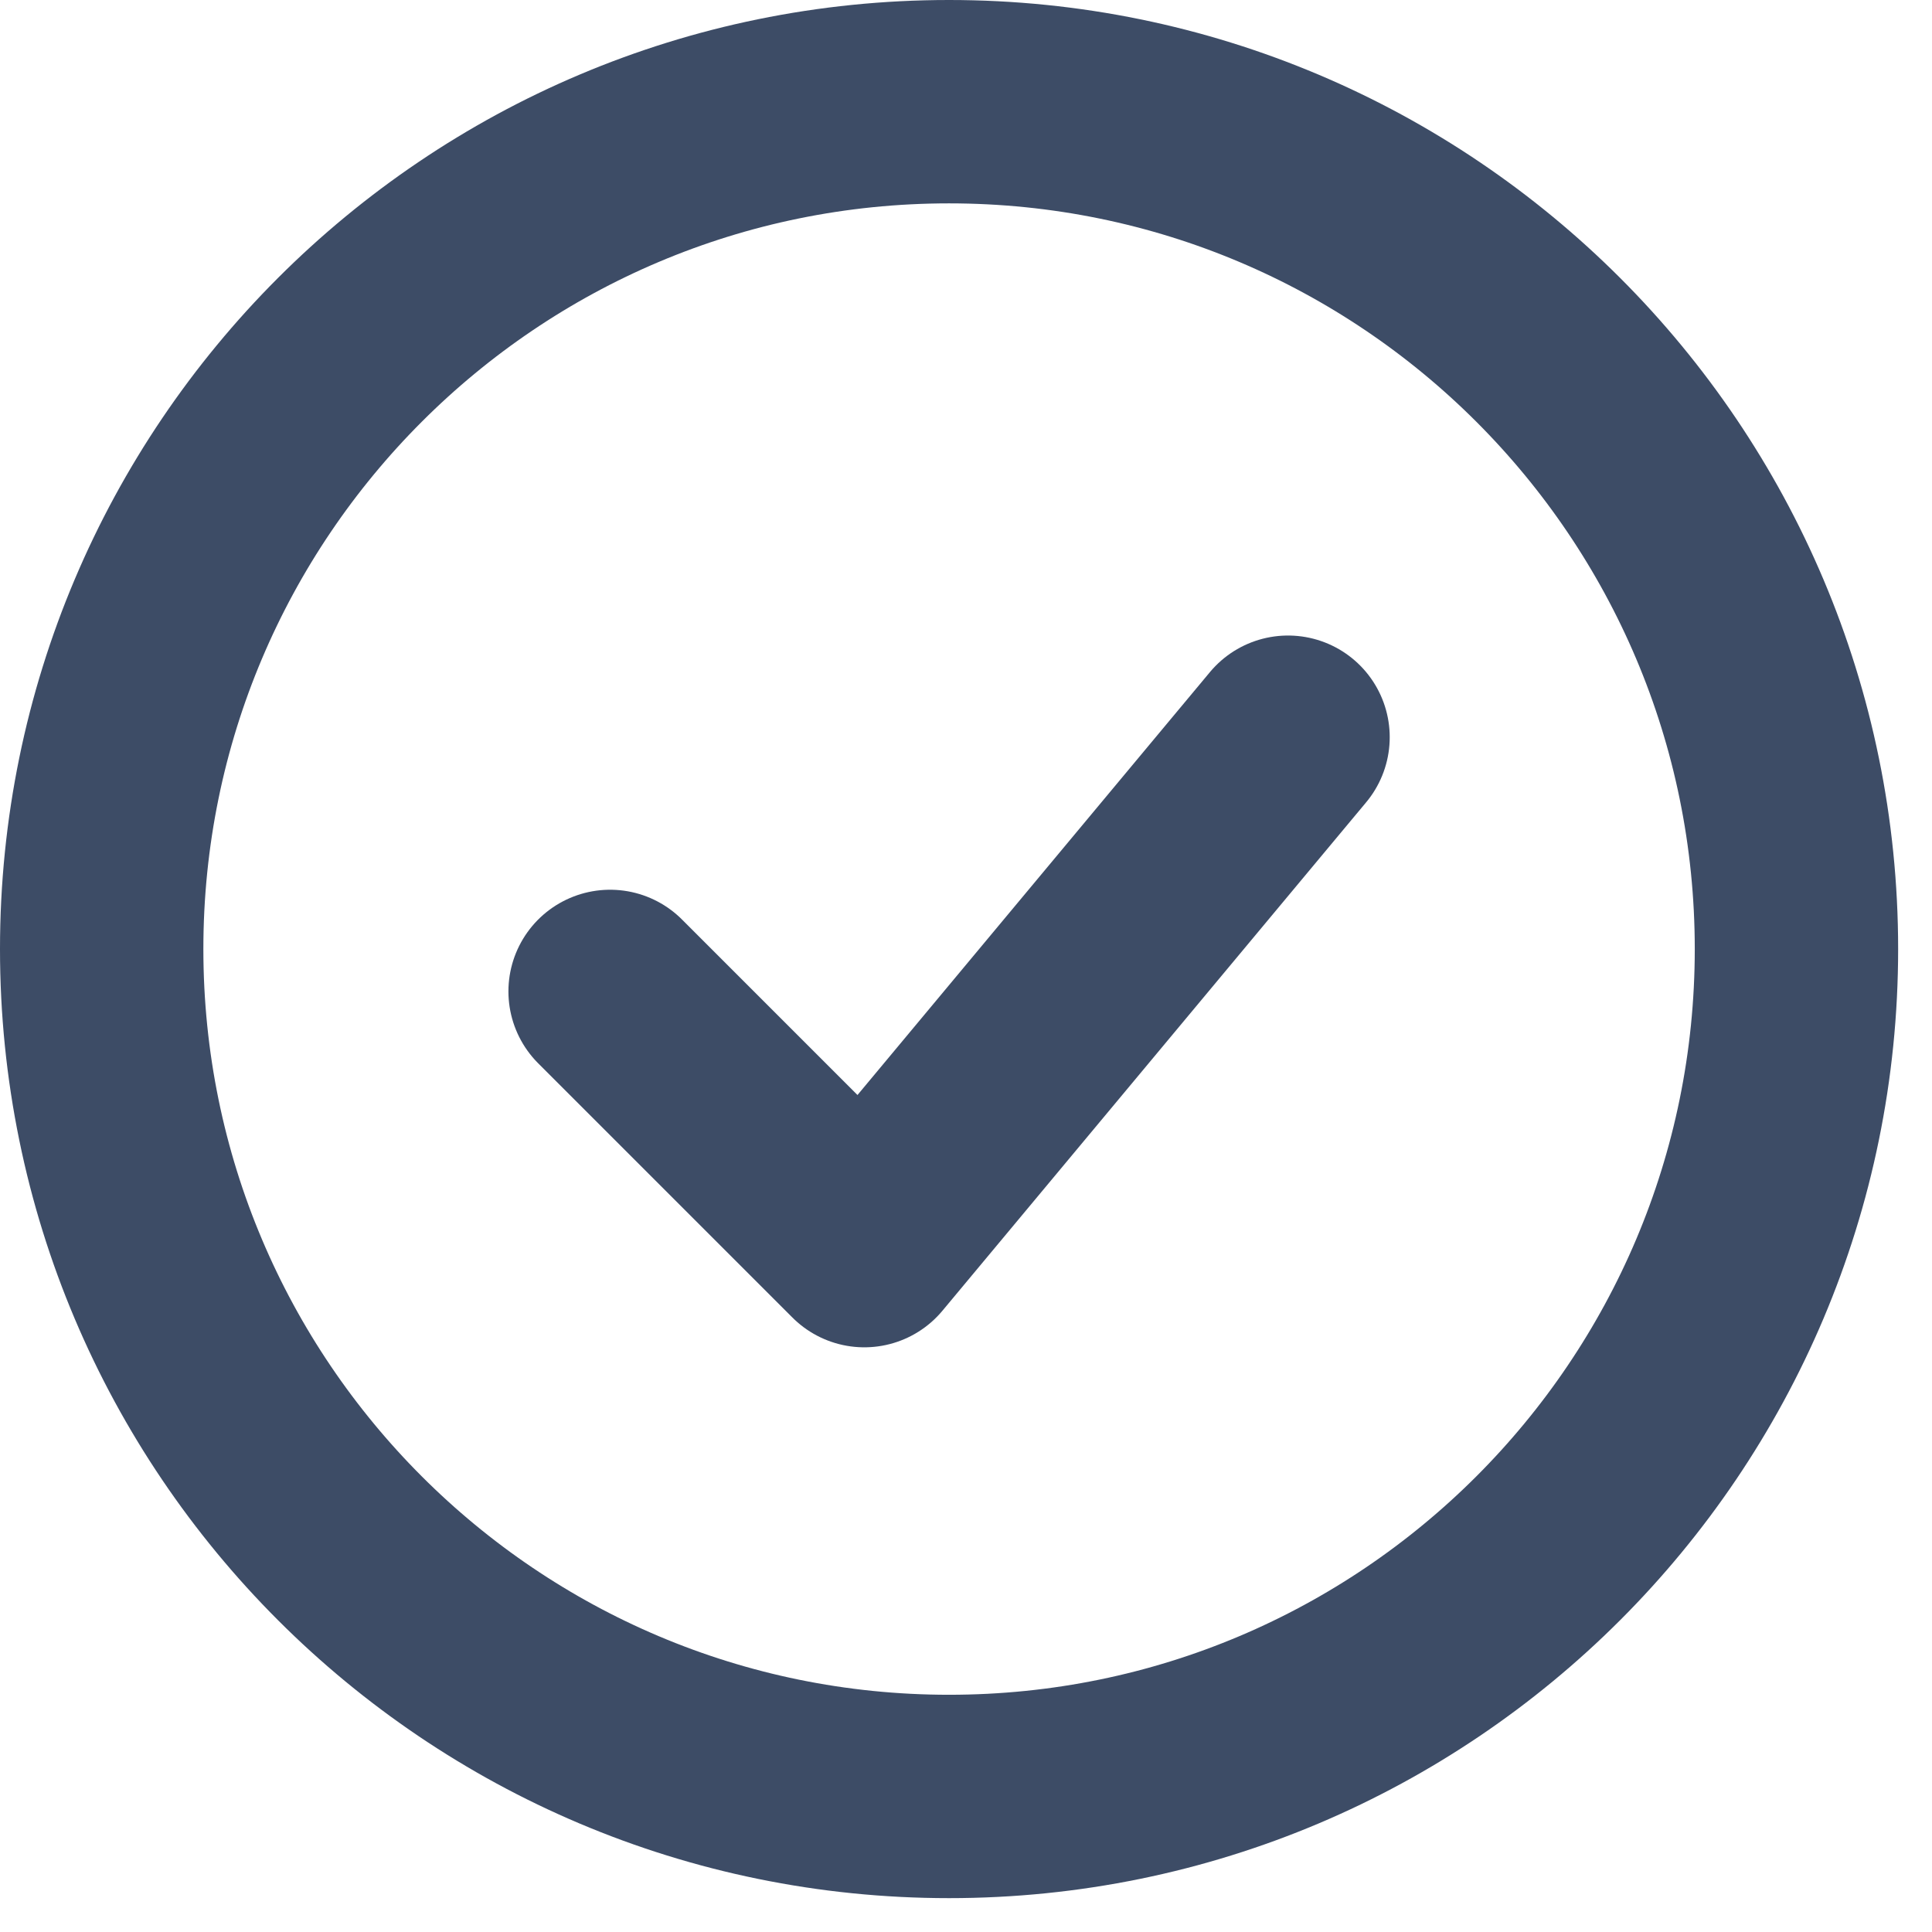
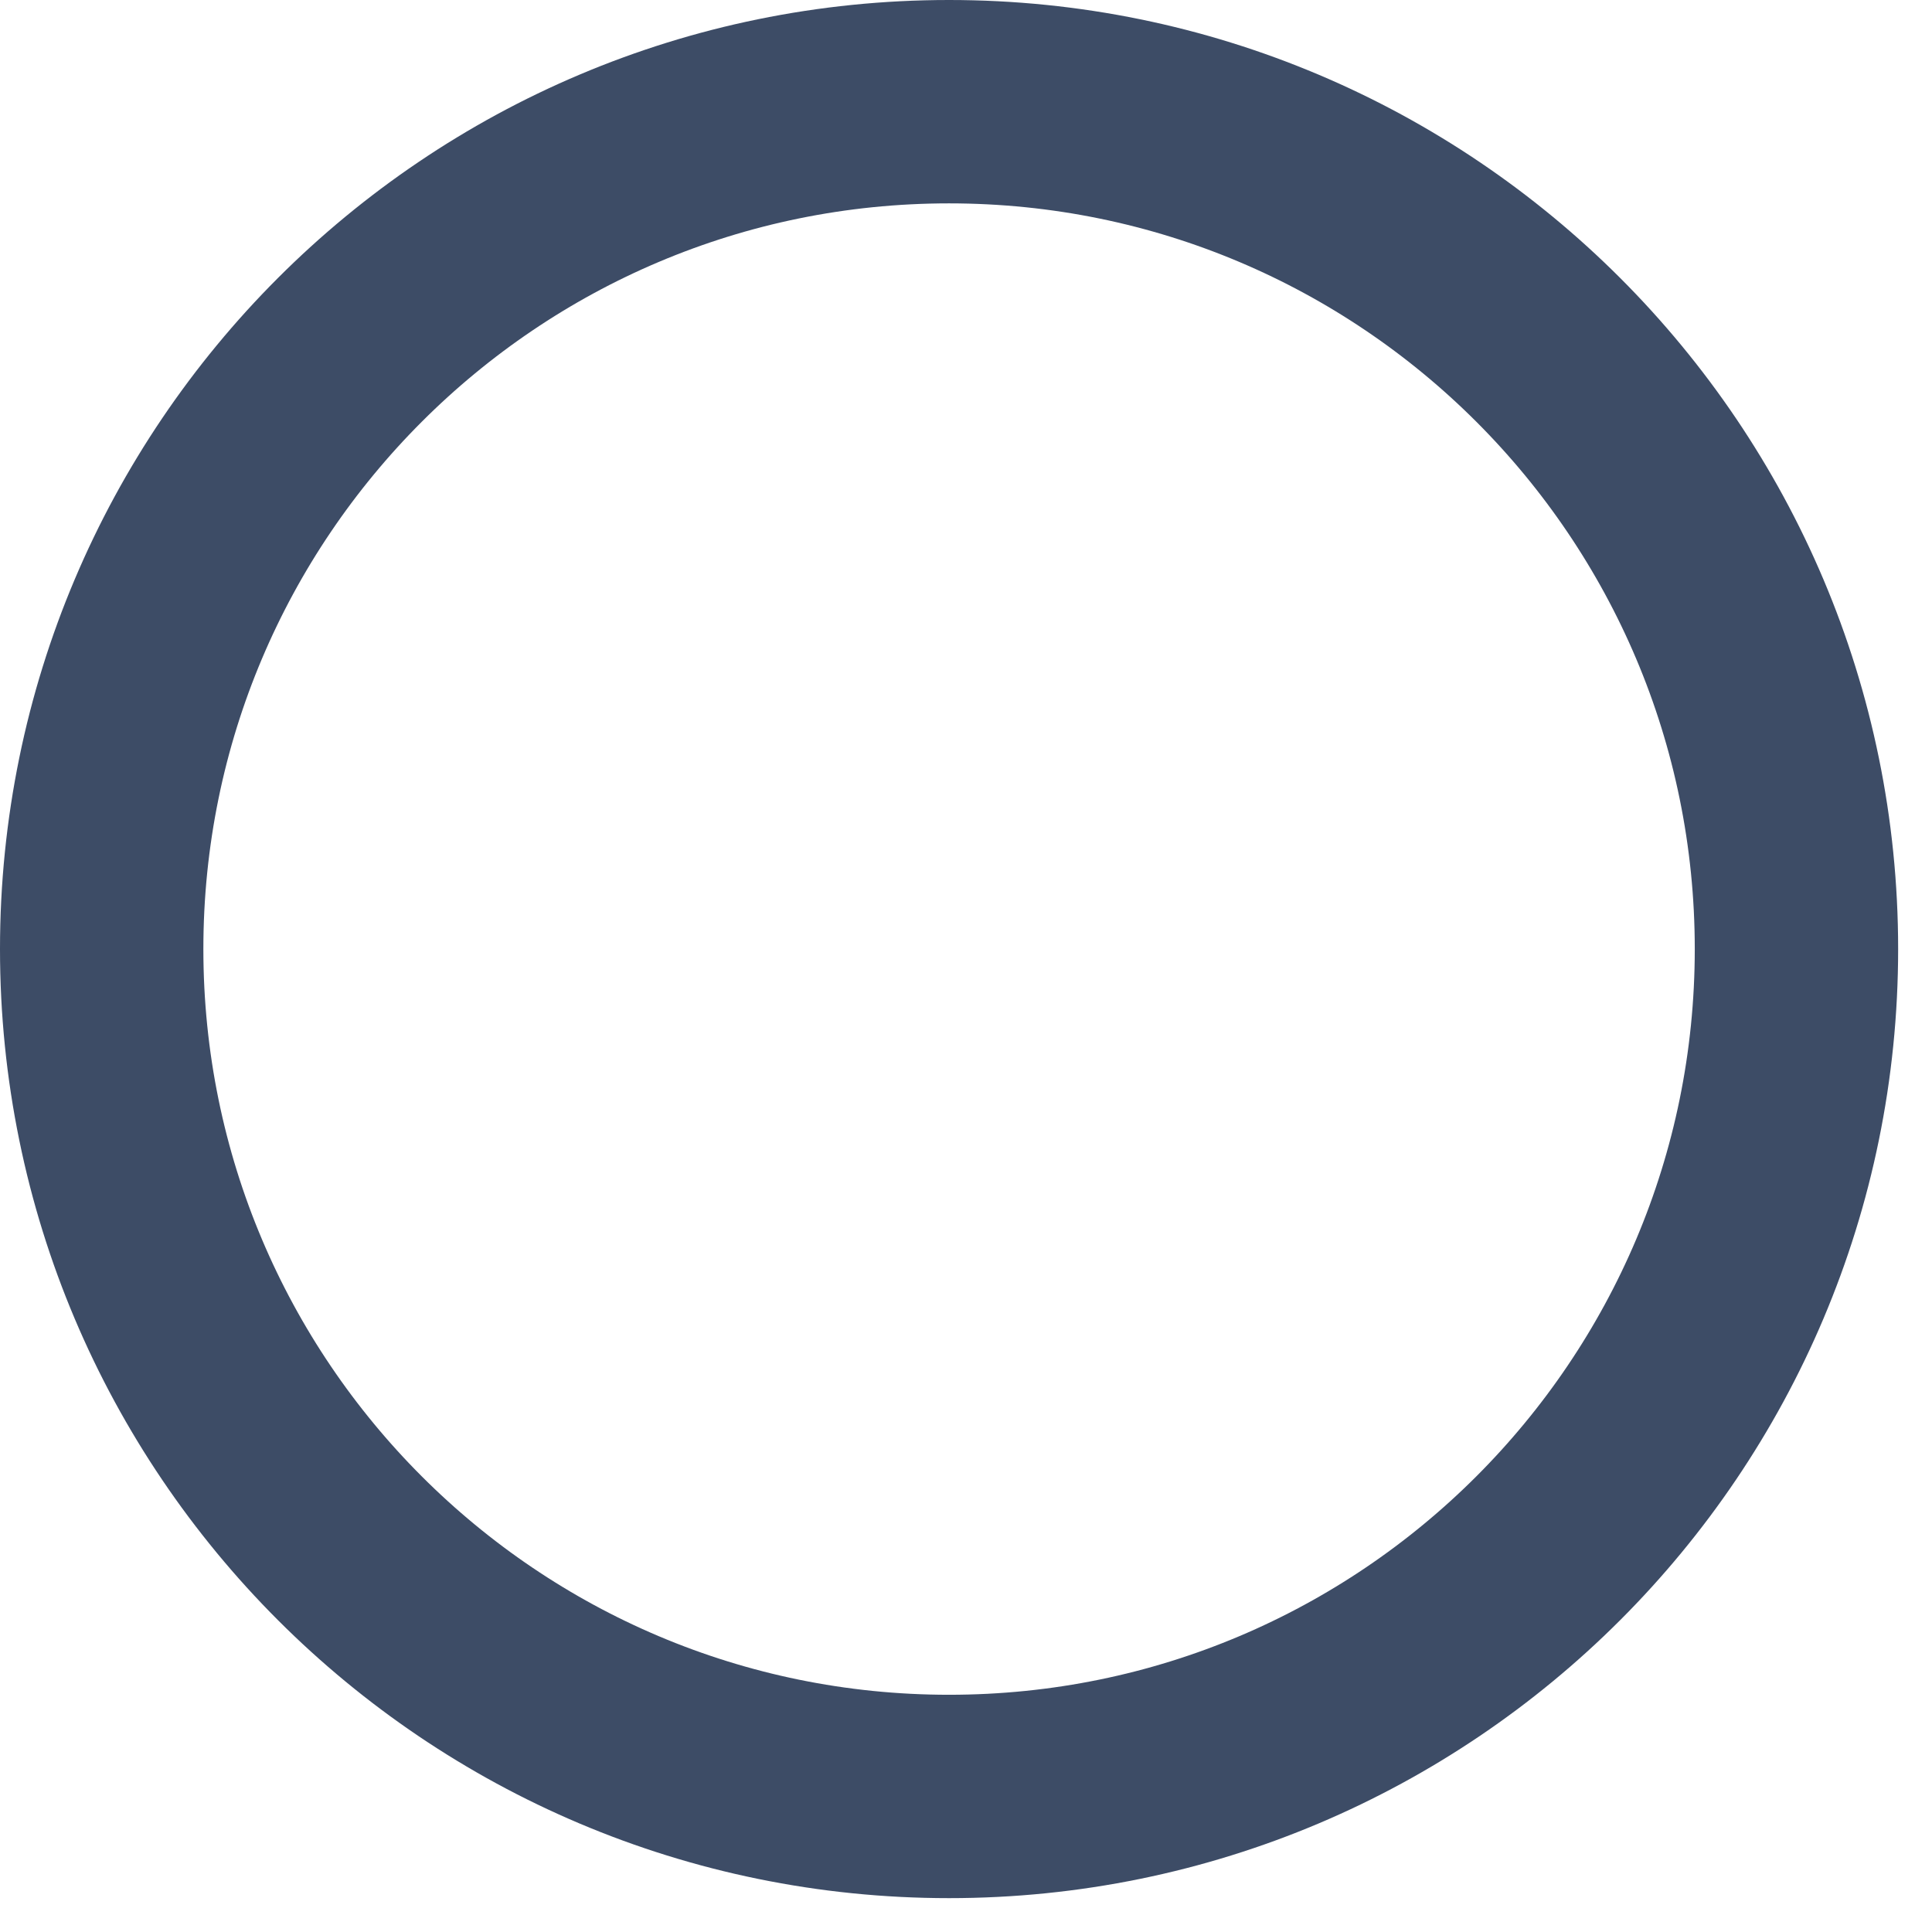
<svg xmlns="http://www.w3.org/2000/svg" width="19" height="19" viewBox="0 0 19 19" fill="none">
-   <path d="M6 9.75L8.5 12.25L12.667 7.25" stroke="#3D4C66" stroke-width="2" stroke-linecap="round" stroke-linejoin="round" />
  <path d="M9.333 17.667C13.936 17.667 17.667 13.936 17.667 9.333C17.667 4.731 13.936 1 9.333 1C4.731 1 1 4.731 1 9.333C1 13.936 4.731 17.667 9.333 17.667Z" stroke="#3D4C66" stroke-width="2" />
</svg>